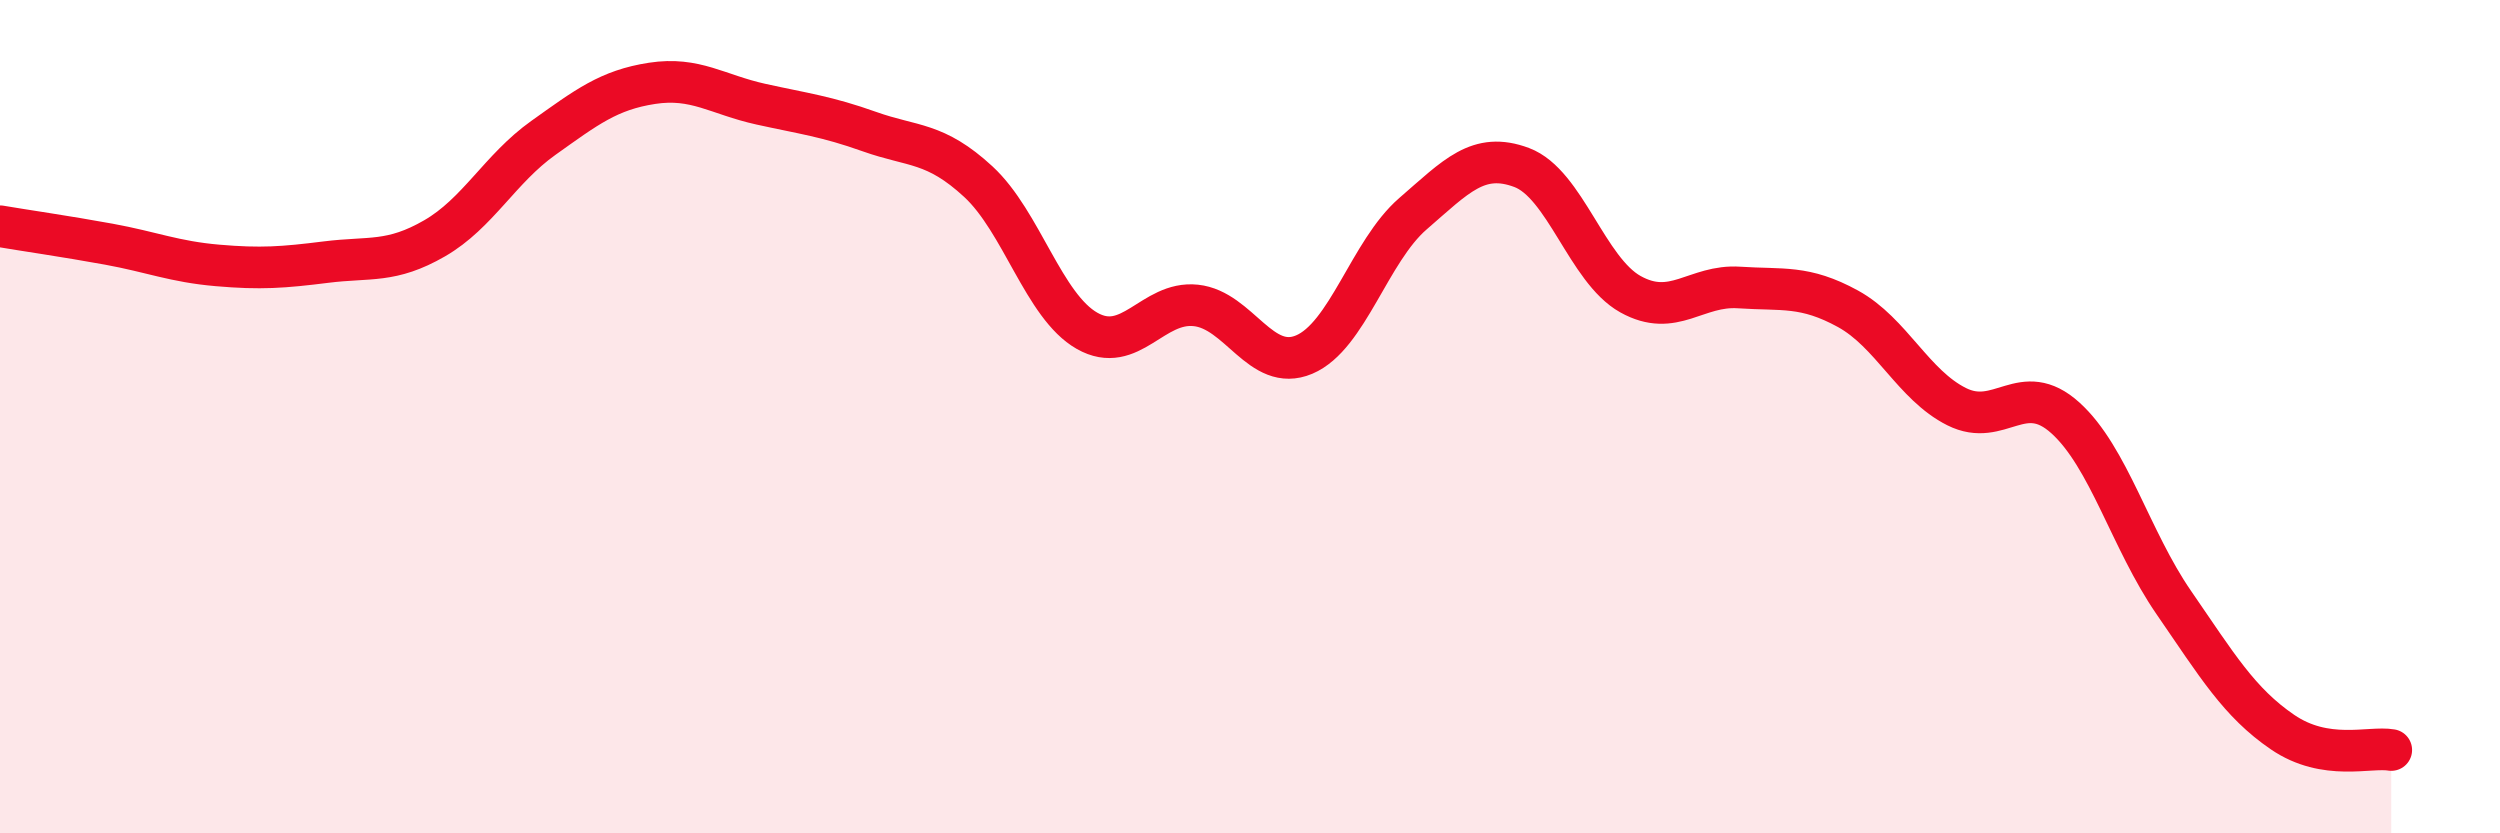
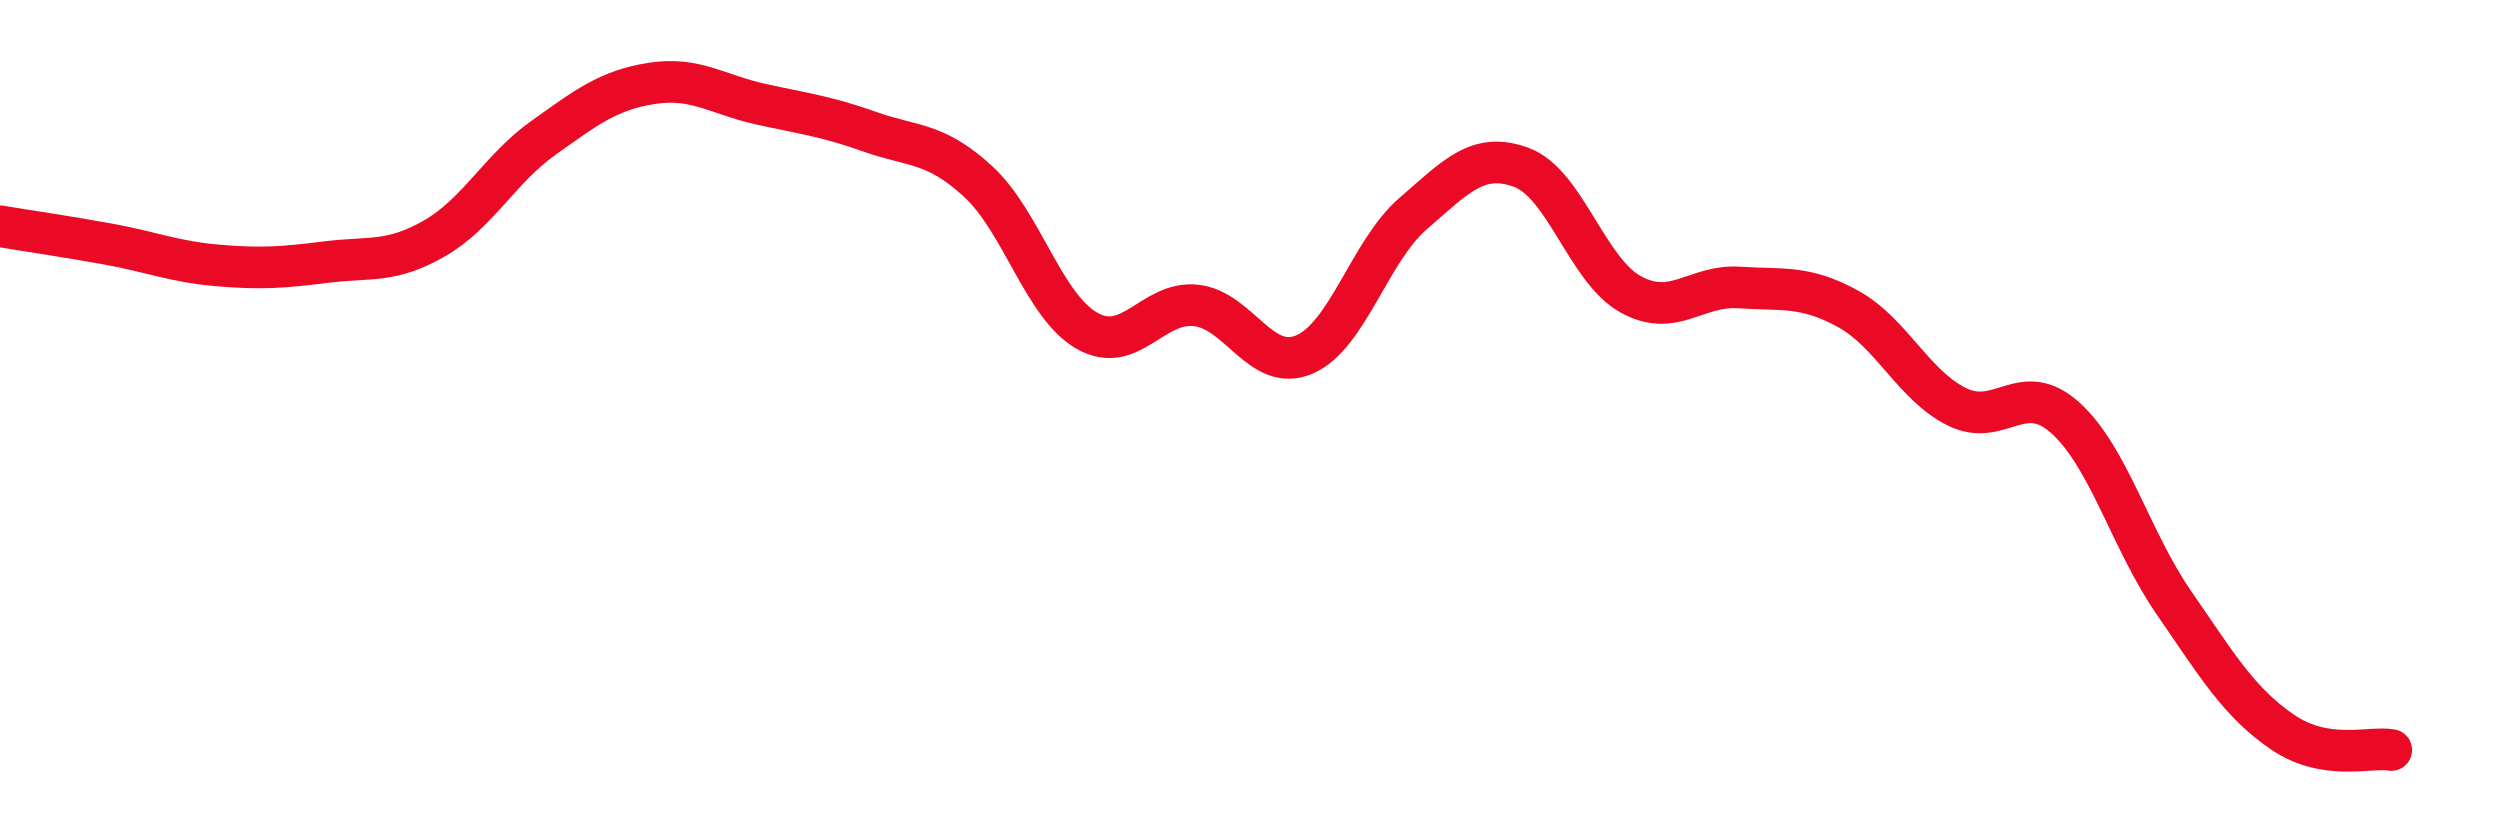
<svg xmlns="http://www.w3.org/2000/svg" width="60" height="20" viewBox="0 0 60 20">
-   <path d="M 0,5.43 C 0.52,5.52 1.57,5.67 2.61,5.86 C 3.65,6.05 4.18,6.28 5.22,6.37 C 6.26,6.46 6.79,6.42 7.83,6.29 C 8.87,6.16 9.39,6.32 10.43,5.72 C 11.47,5.12 12,4.05 13.04,3.31 C 14.08,2.57 14.61,2.16 15.65,2 C 16.69,1.84 17.22,2.27 18.26,2.5 C 19.3,2.73 19.83,2.79 20.87,3.16 C 21.91,3.53 22.44,3.4 23.48,4.36 C 24.52,5.32 25.05,7.35 26.09,7.94 C 27.13,8.53 27.66,7.22 28.7,7.33 C 29.74,7.44 30.26,8.95 31.3,8.51 C 32.34,8.07 32.87,6.03 33.91,5.13 C 34.95,4.23 35.48,3.63 36.52,4.02 C 37.56,4.41 38.09,6.48 39.13,7.06 C 40.17,7.64 40.7,6.83 41.74,6.9 C 42.78,6.97 43.31,6.84 44.35,7.41 C 45.39,7.98 45.92,9.24 46.96,9.76 C 48,10.28 48.53,9.09 49.57,10.03 C 50.61,10.97 51.13,12.95 52.17,14.46 C 53.21,15.97 53.74,16.86 54.78,17.57 C 55.82,18.28 56.87,17.91 57.39,18L57.39 20L0 20Z" fill="#EB0A25" opacity="0.1" stroke-linecap="round" stroke-linejoin="round" />
  <path d="M 0,5.43 C 0.52,5.52 1.57,5.67 2.61,5.86 C 3.65,6.05 4.18,6.28 5.22,6.37 C 6.26,6.46 6.79,6.42 7.83,6.29 C 8.87,6.16 9.39,6.32 10.43,5.72 C 11.47,5.12 12,4.05 13.04,3.31 C 14.08,2.57 14.61,2.16 15.65,2 C 16.69,1.84 17.22,2.27 18.26,2.5 C 19.3,2.73 19.83,2.79 20.87,3.16 C 21.91,3.53 22.44,3.4 23.48,4.36 C 24.52,5.32 25.05,7.35 26.09,7.94 C 27.13,8.53 27.66,7.22 28.7,7.33 C 29.74,7.44 30.26,8.95 31.3,8.51 C 32.34,8.07 32.87,6.03 33.91,5.13 C 34.95,4.23 35.48,3.63 36.52,4.02 C 37.56,4.41 38.09,6.48 39.13,7.06 C 40.17,7.64 40.7,6.83 41.74,6.9 C 42.78,6.97 43.31,6.84 44.35,7.41 C 45.39,7.98 45.92,9.24 46.96,9.76 C 48,10.28 48.53,9.09 49.57,10.03 C 50.61,10.97 51.13,12.95 52.17,14.46 C 53.21,15.97 53.74,16.86 54.78,17.57 C 55.82,18.28 56.87,17.91 57.39,18" stroke="#EB0A25" stroke-width="1" fill="none" stroke-linecap="round" stroke-linejoin="round" />
</svg>